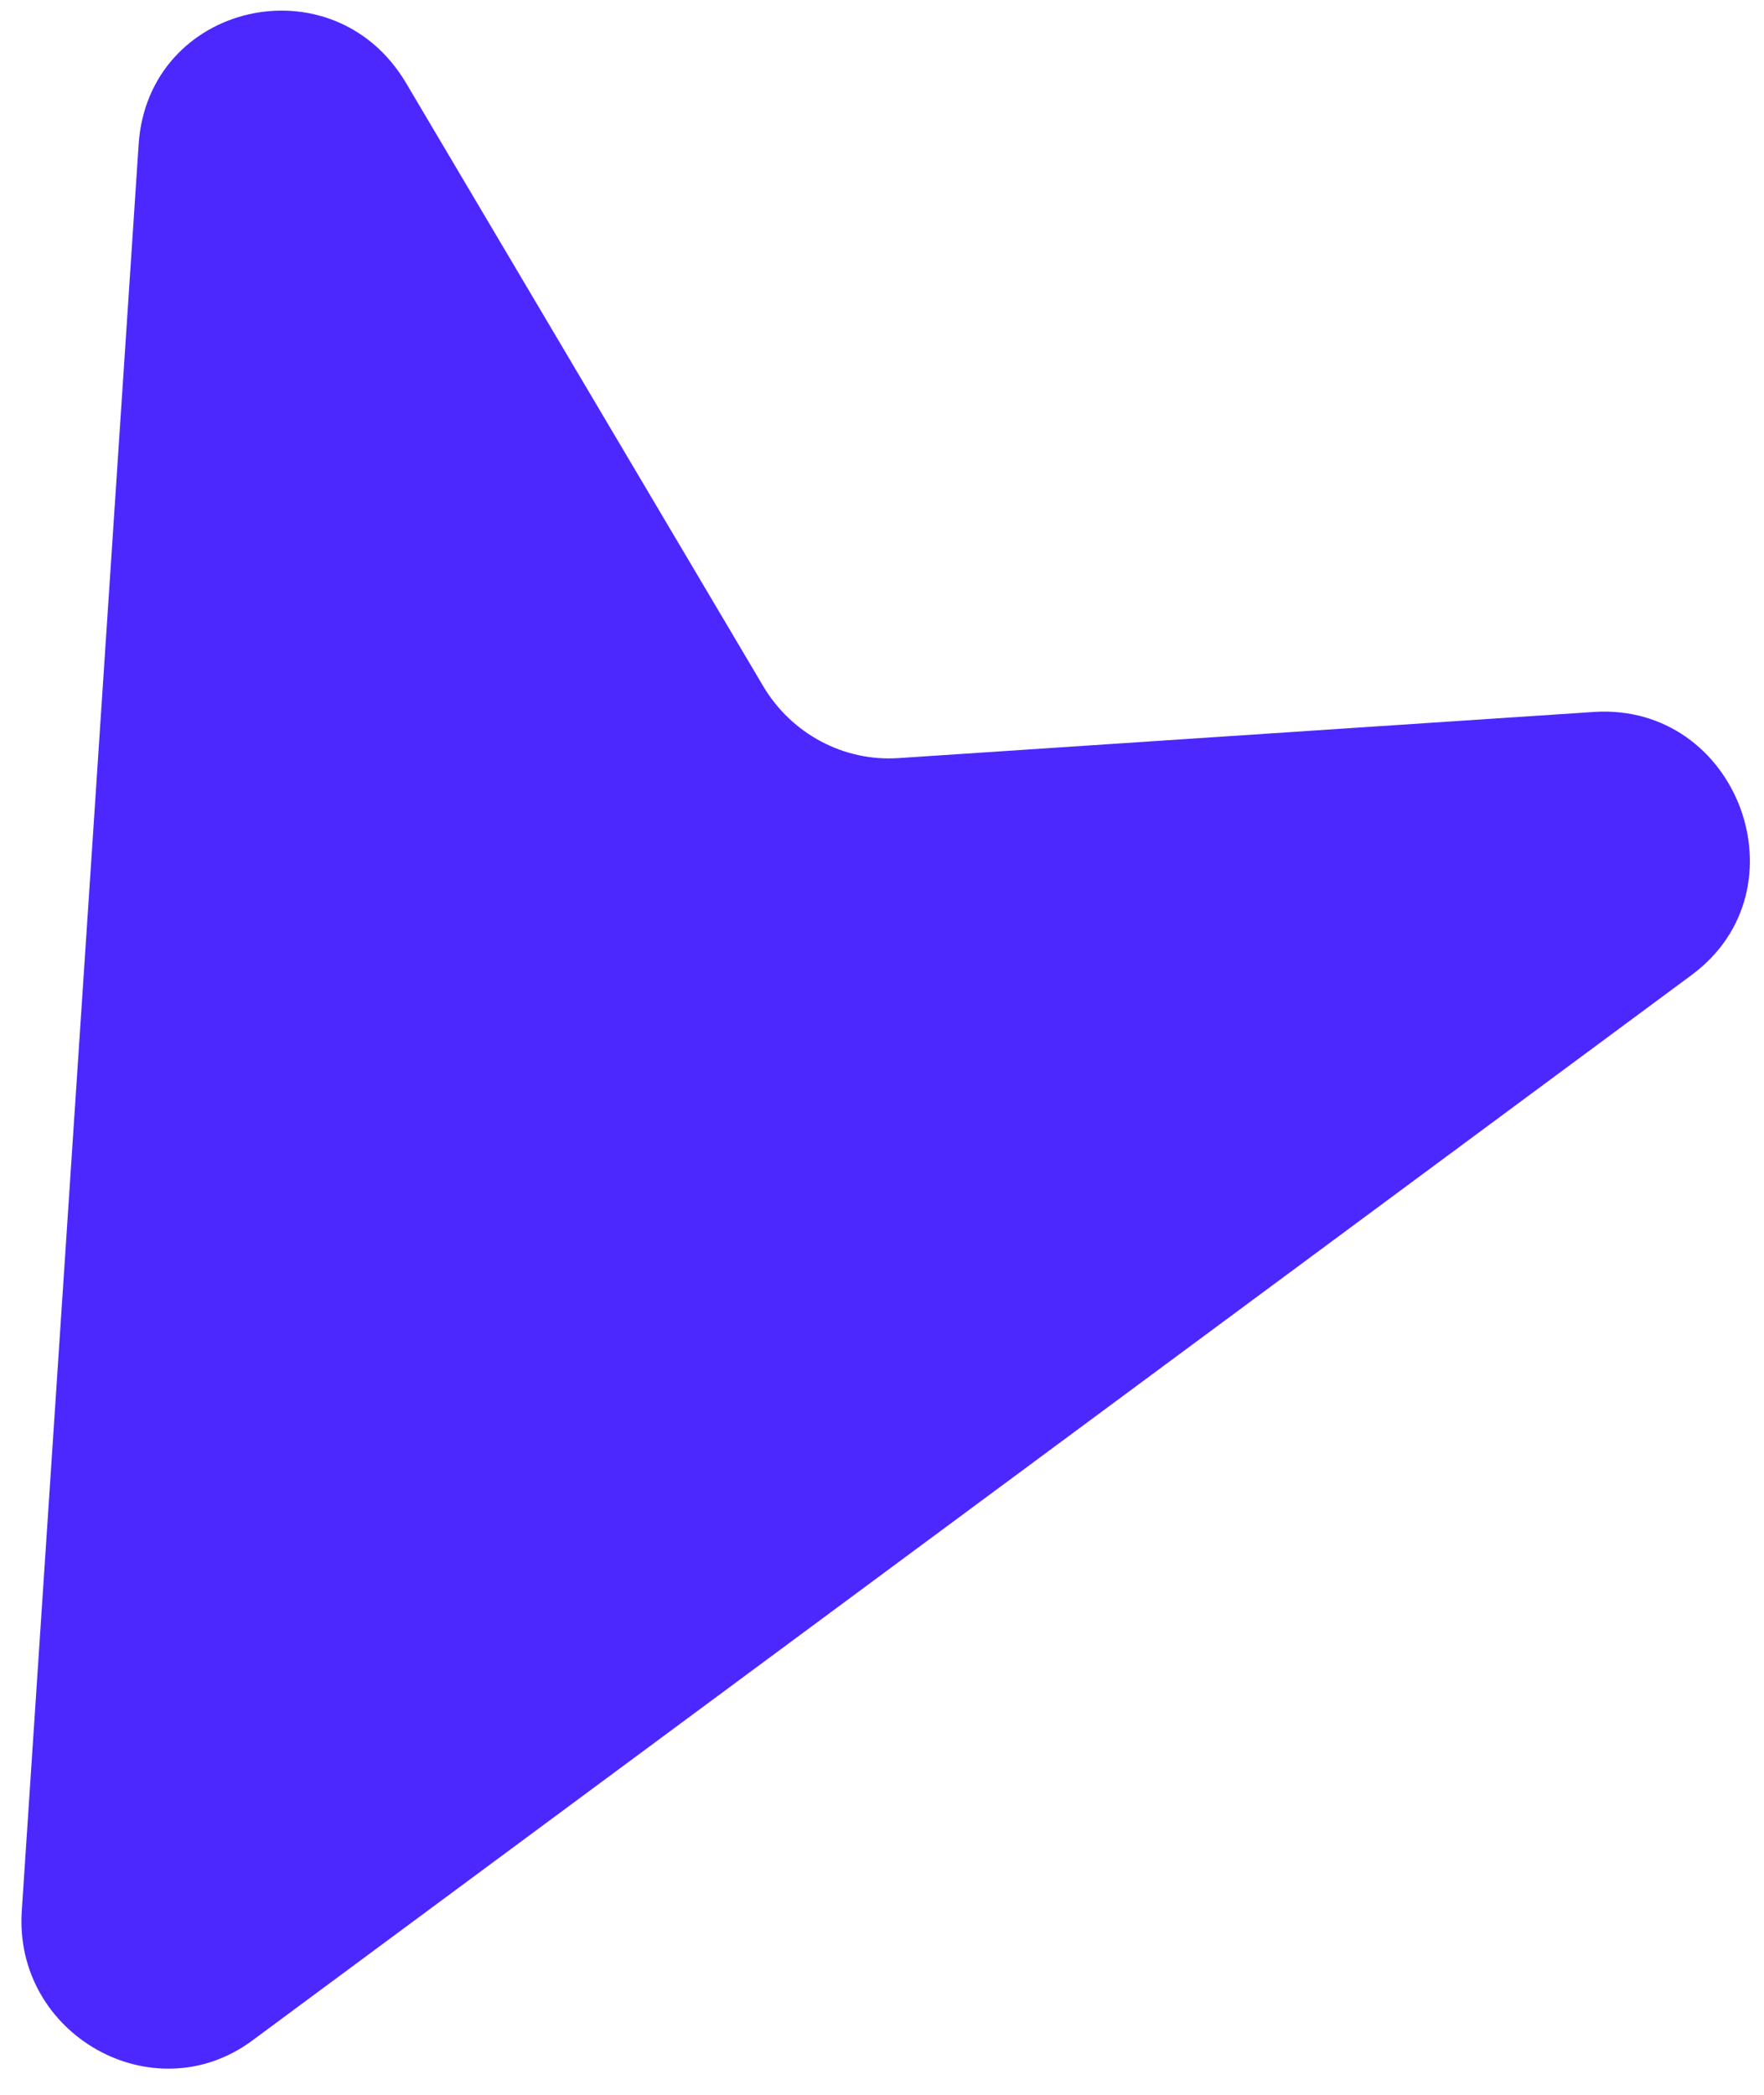
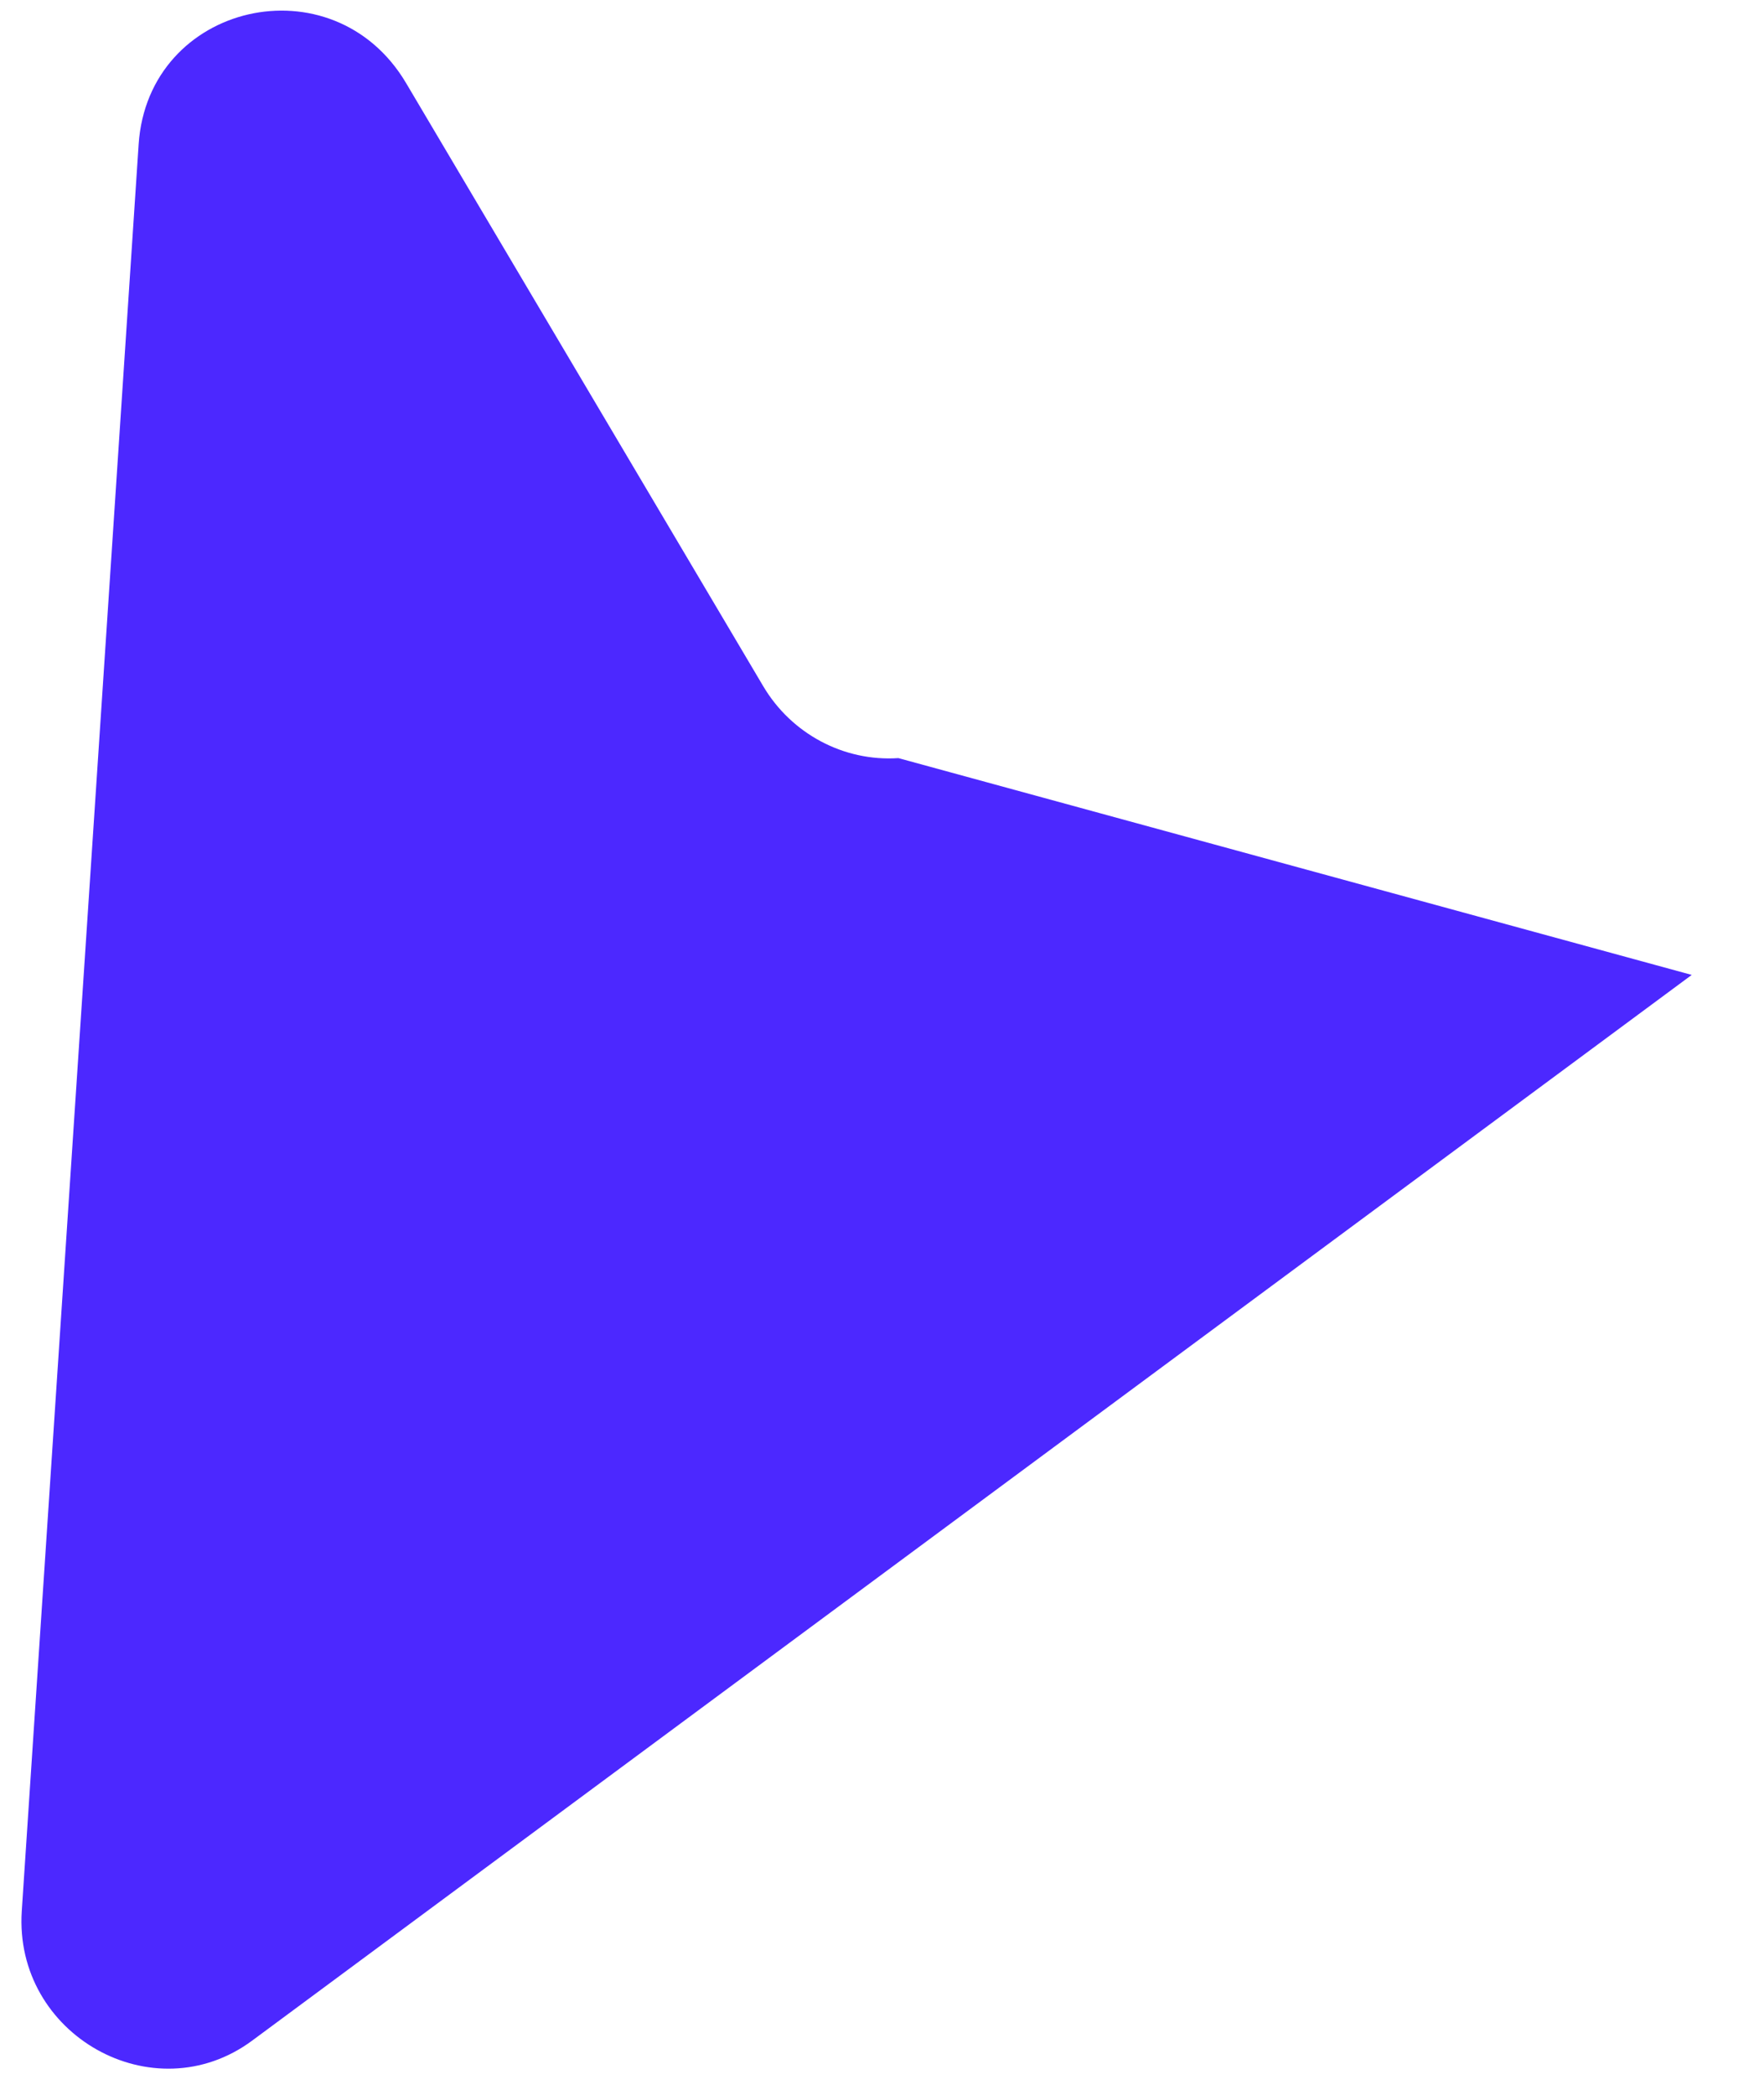
<svg xmlns="http://www.w3.org/2000/svg" width="32" height="38" viewBox="0 0 32 38" fill="none">
-   <path d="M0.395 34.665C0.247 36.913 2.784 38.341 4.574 37.017L30.689 17.685C32.789 16.13 31.525 12.742 28.91 12.915L16.297 13.752C15.307 13.818 14.357 13.312 13.845 12.447L7.366 1.506C6.044 -0.725 2.685 0.045 2.515 2.619L0.395 34.665Z" fill="#4C28FF" />
+   <path d="M0.395 34.665C0.247 36.913 2.784 38.341 4.574 37.017L30.689 17.685L16.297 13.752C15.307 13.818 14.357 13.312 13.845 12.447L7.366 1.506C6.044 -0.725 2.685 0.045 2.515 2.619L0.395 34.665Z" fill="#4C28FF" />
</svg>